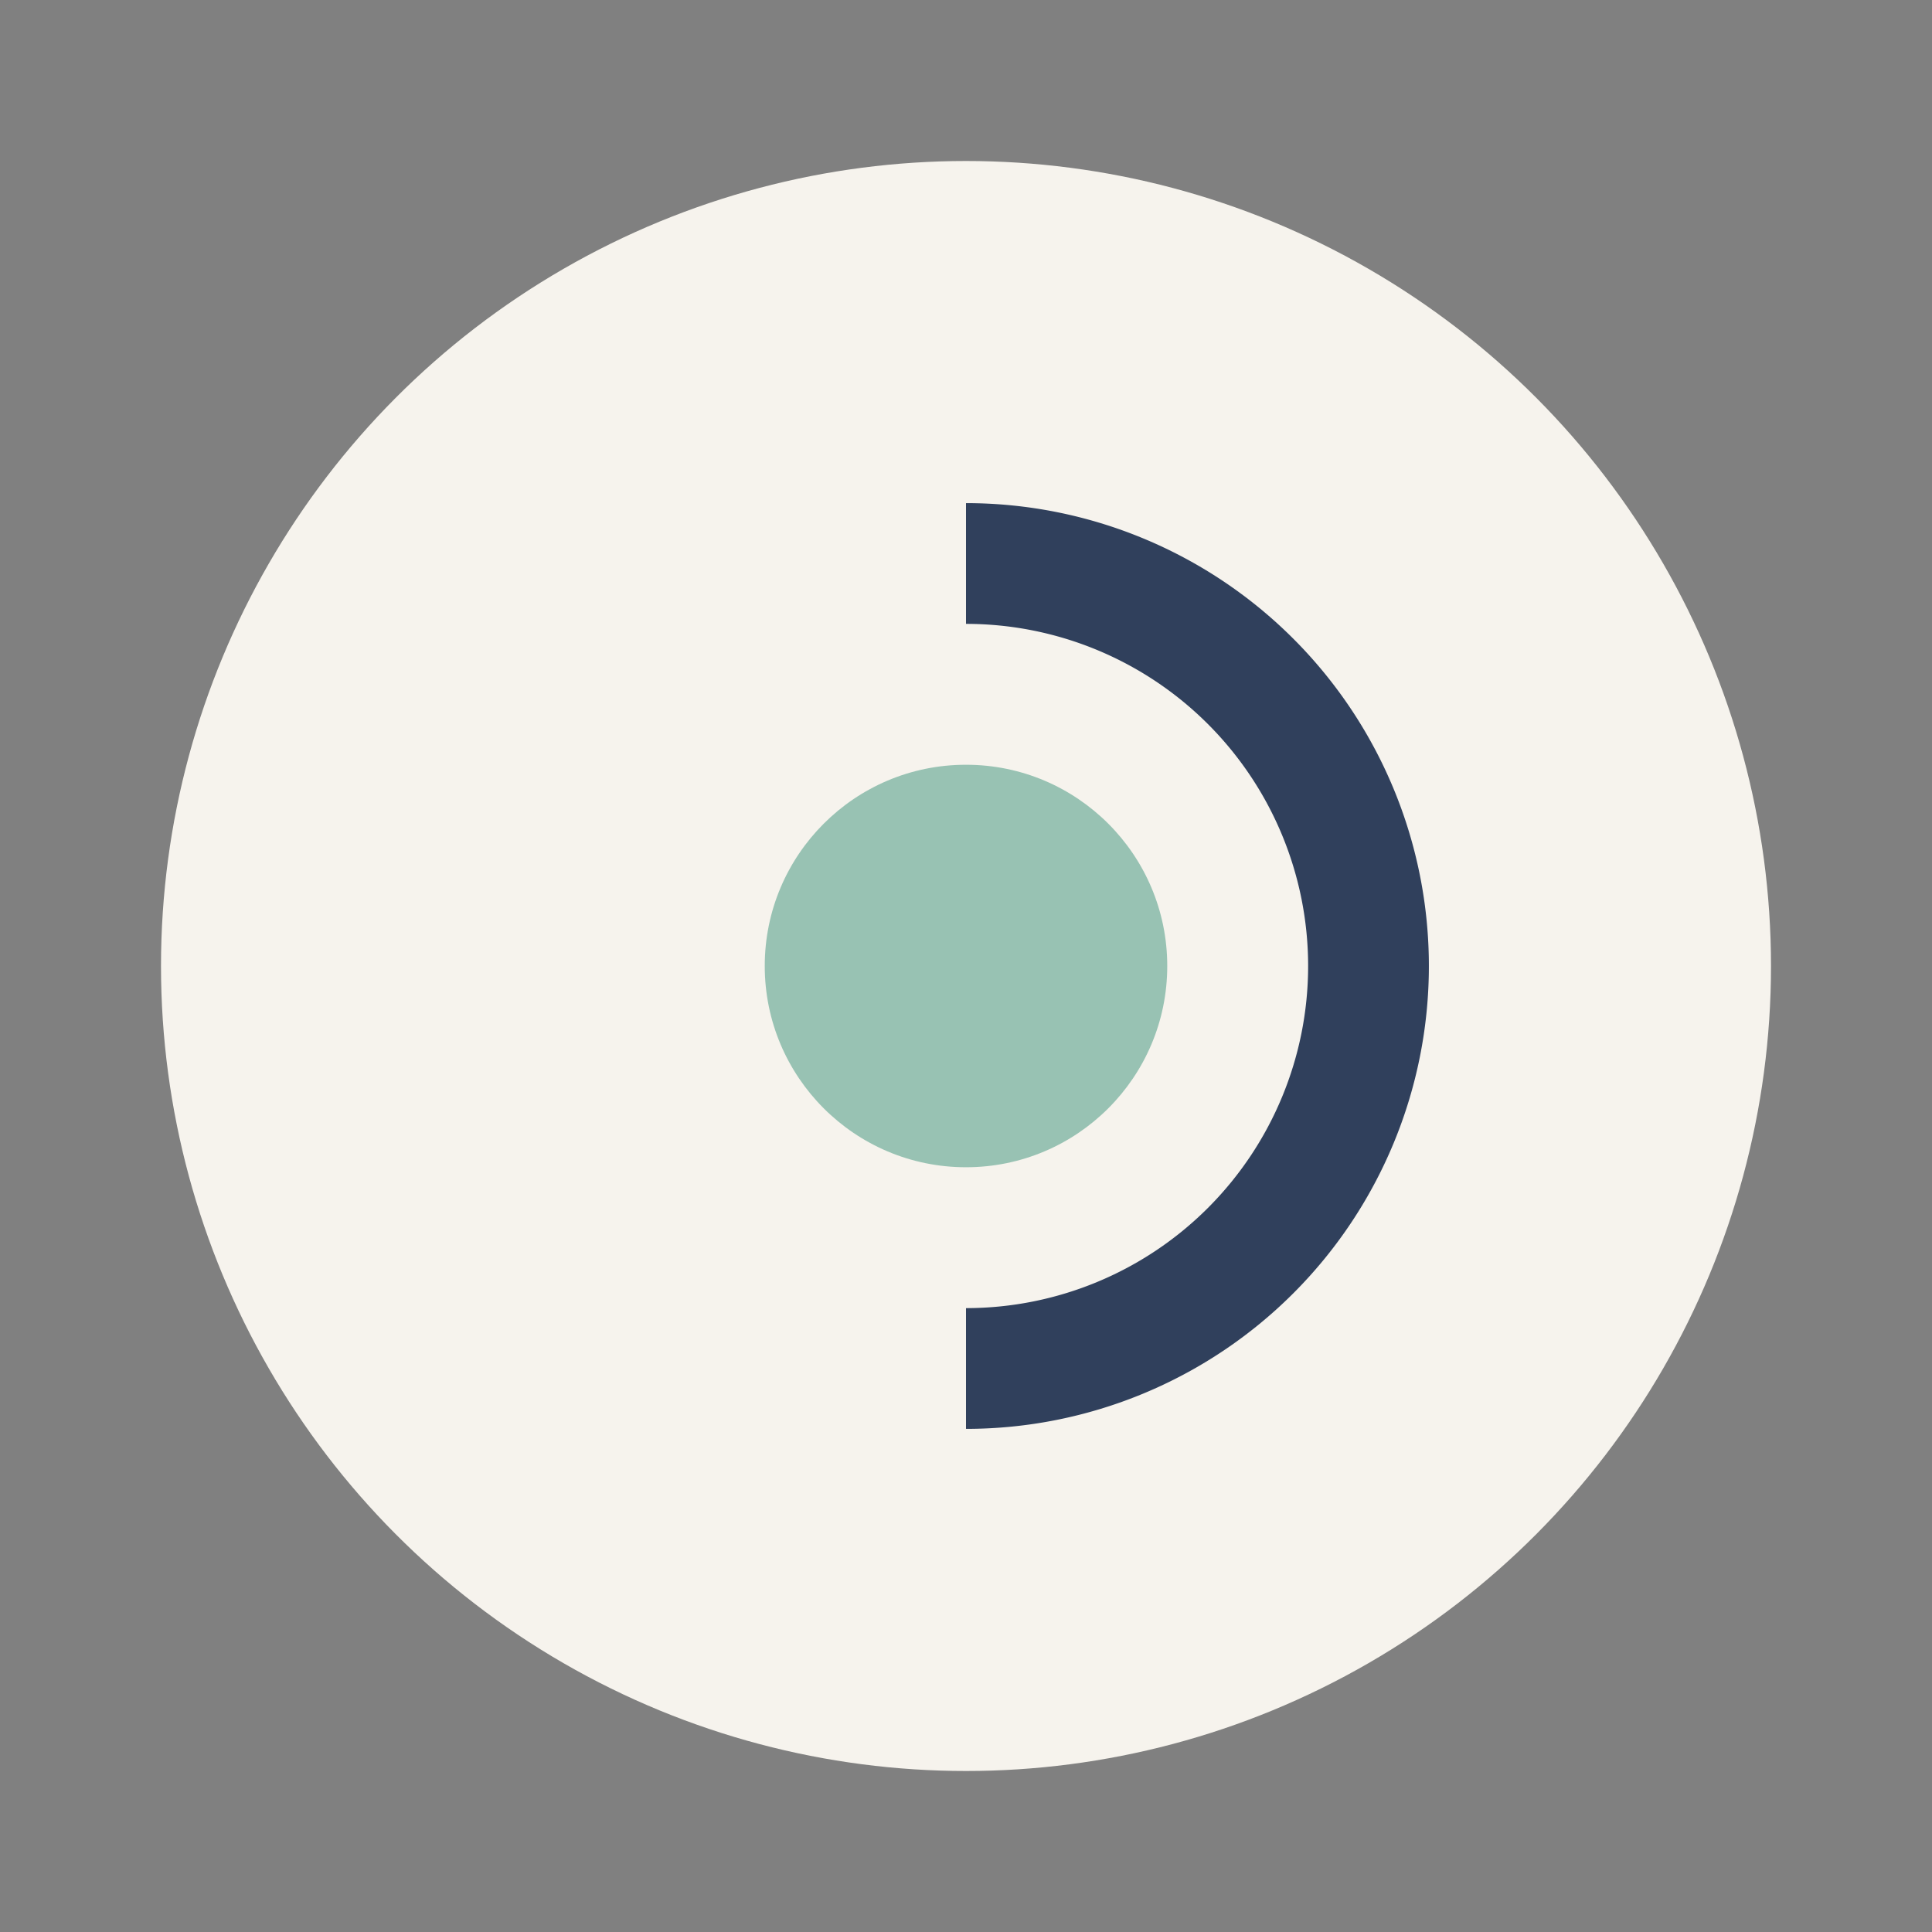
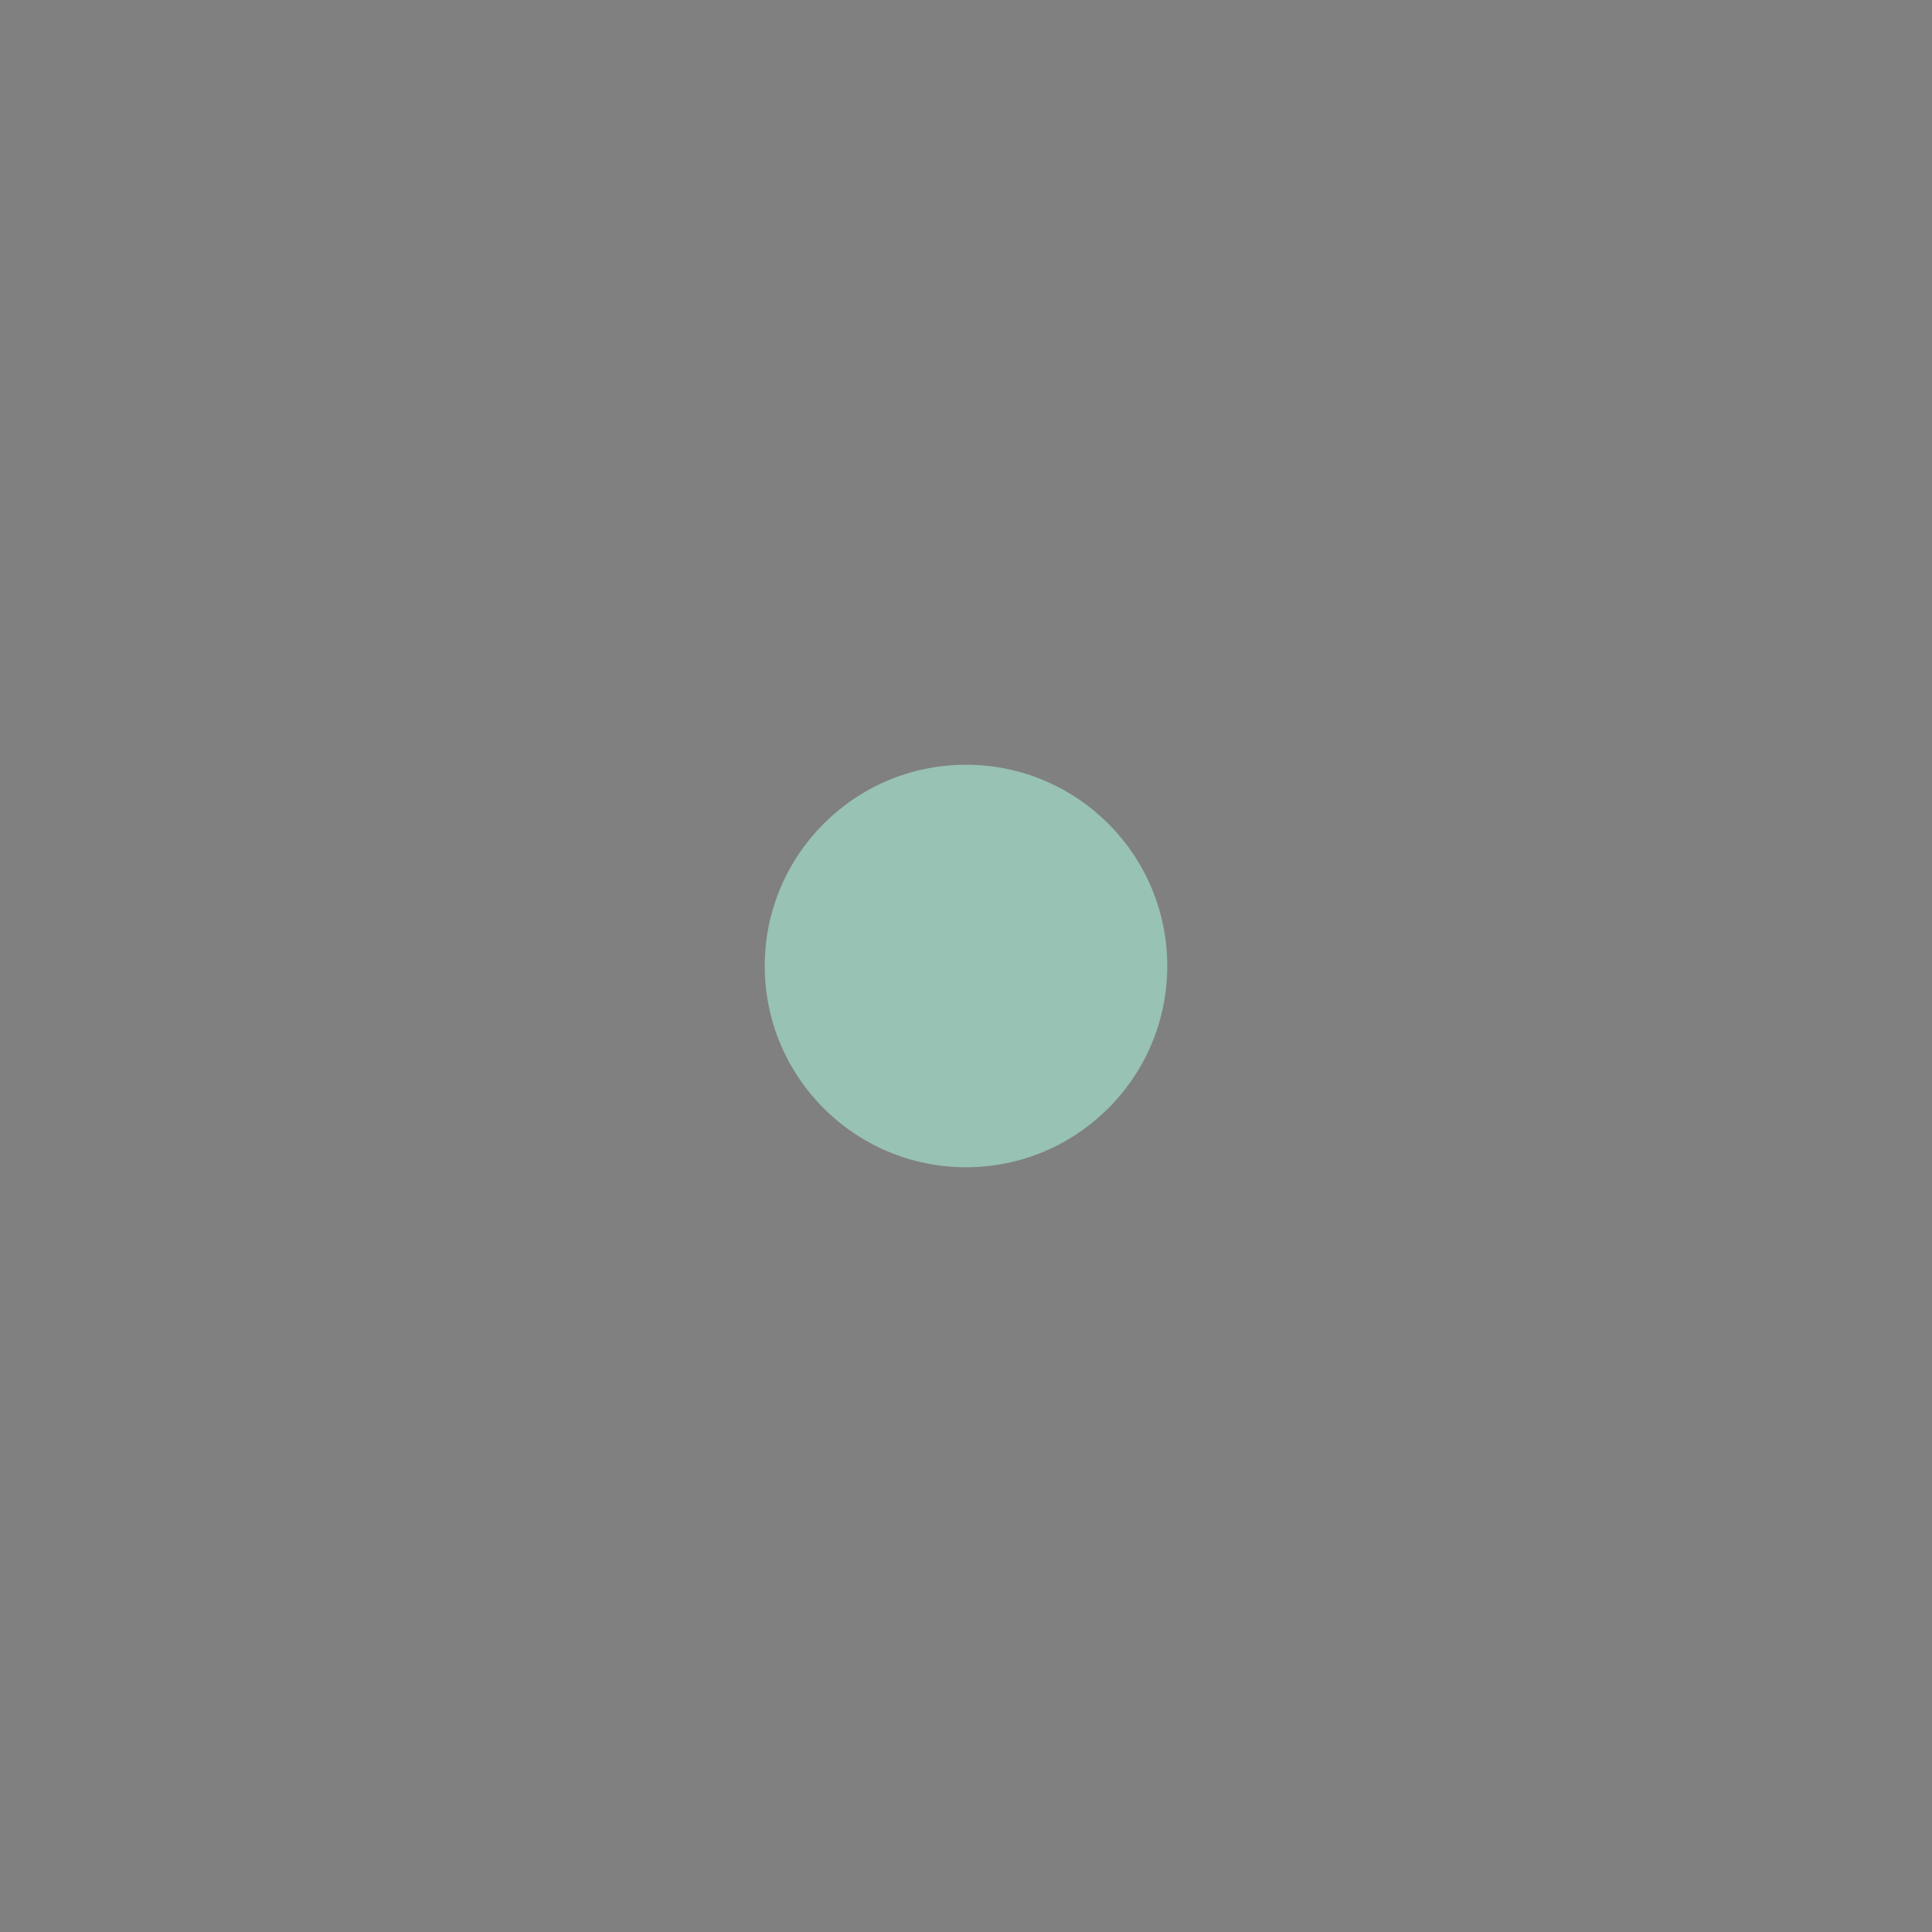
<svg xmlns="http://www.w3.org/2000/svg" viewBox="0 0 24 24" width="32" height="32">
  <rect x="0" y="0" width="24" height="24" fill="#808080" stroke="none" />
-   <circle cx="12" cy="12" r="10" fill="#F6F3ED" />
-   <path d="M12 7a5 5 0 0 1 0 10" stroke="#30405C" stroke-width="1.5" fill="none" />
  <circle cx="12" cy="12" r="2.5" fill="#98C2B3" />
</svg>